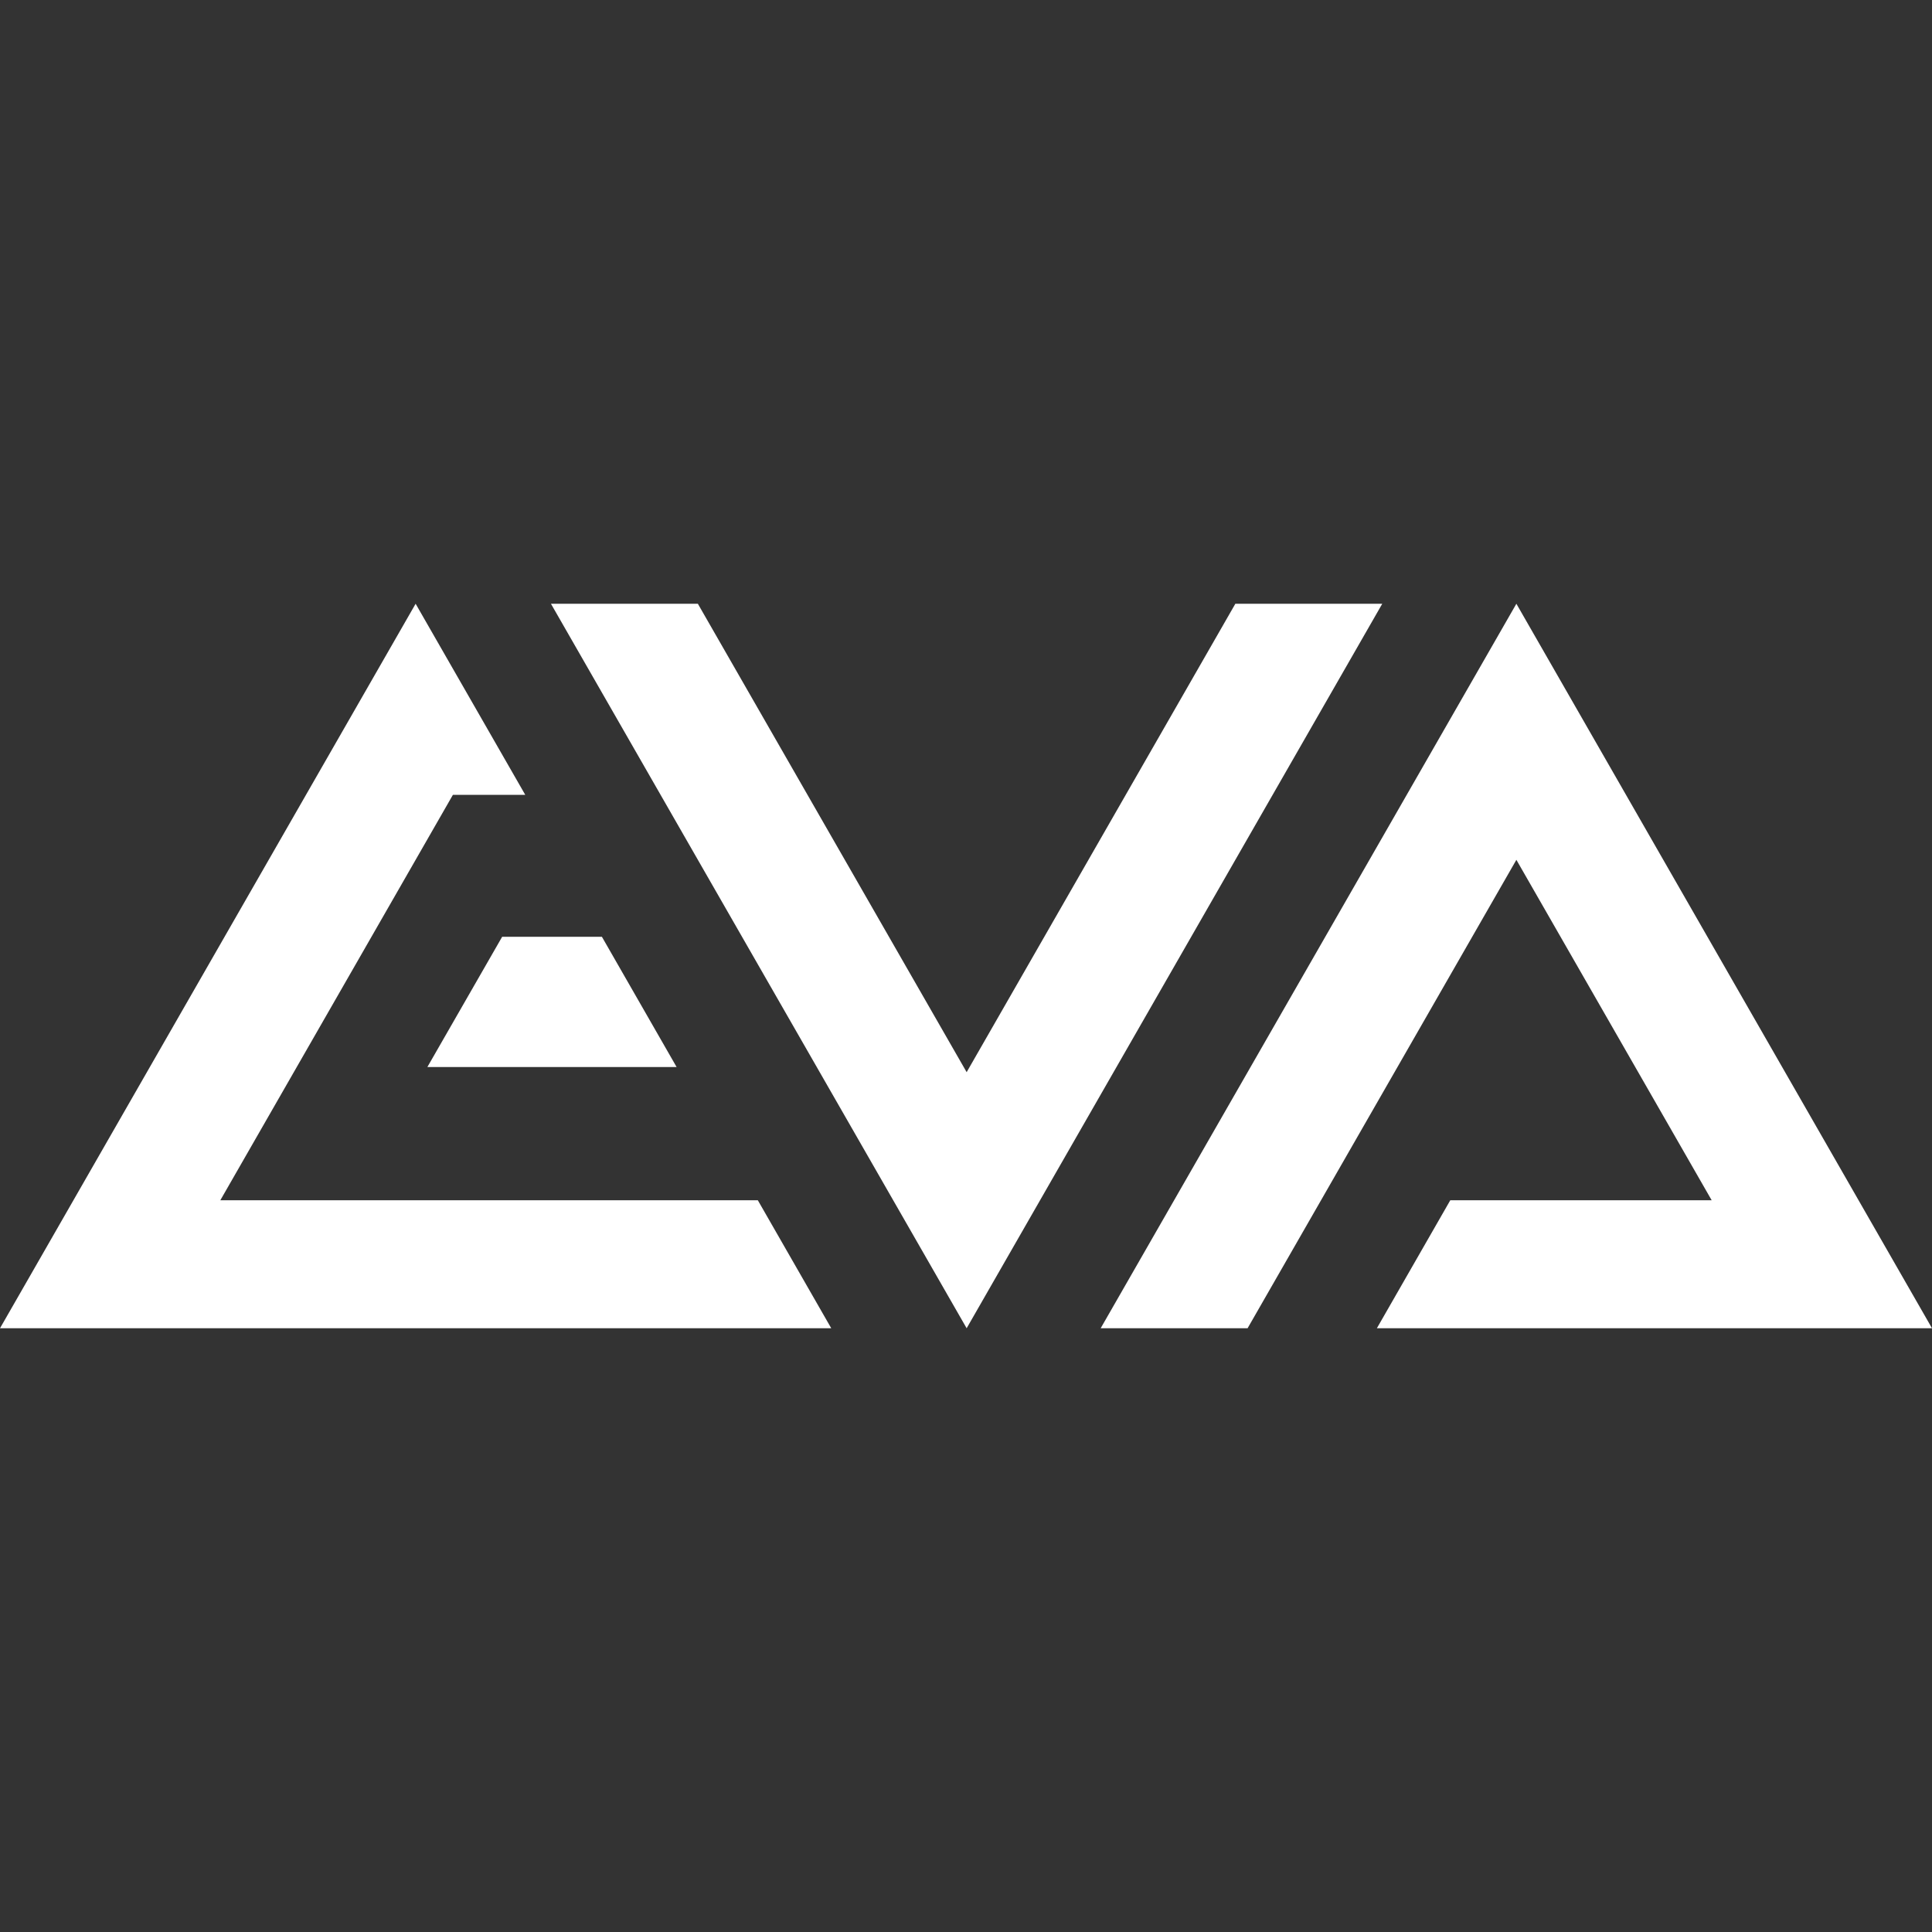
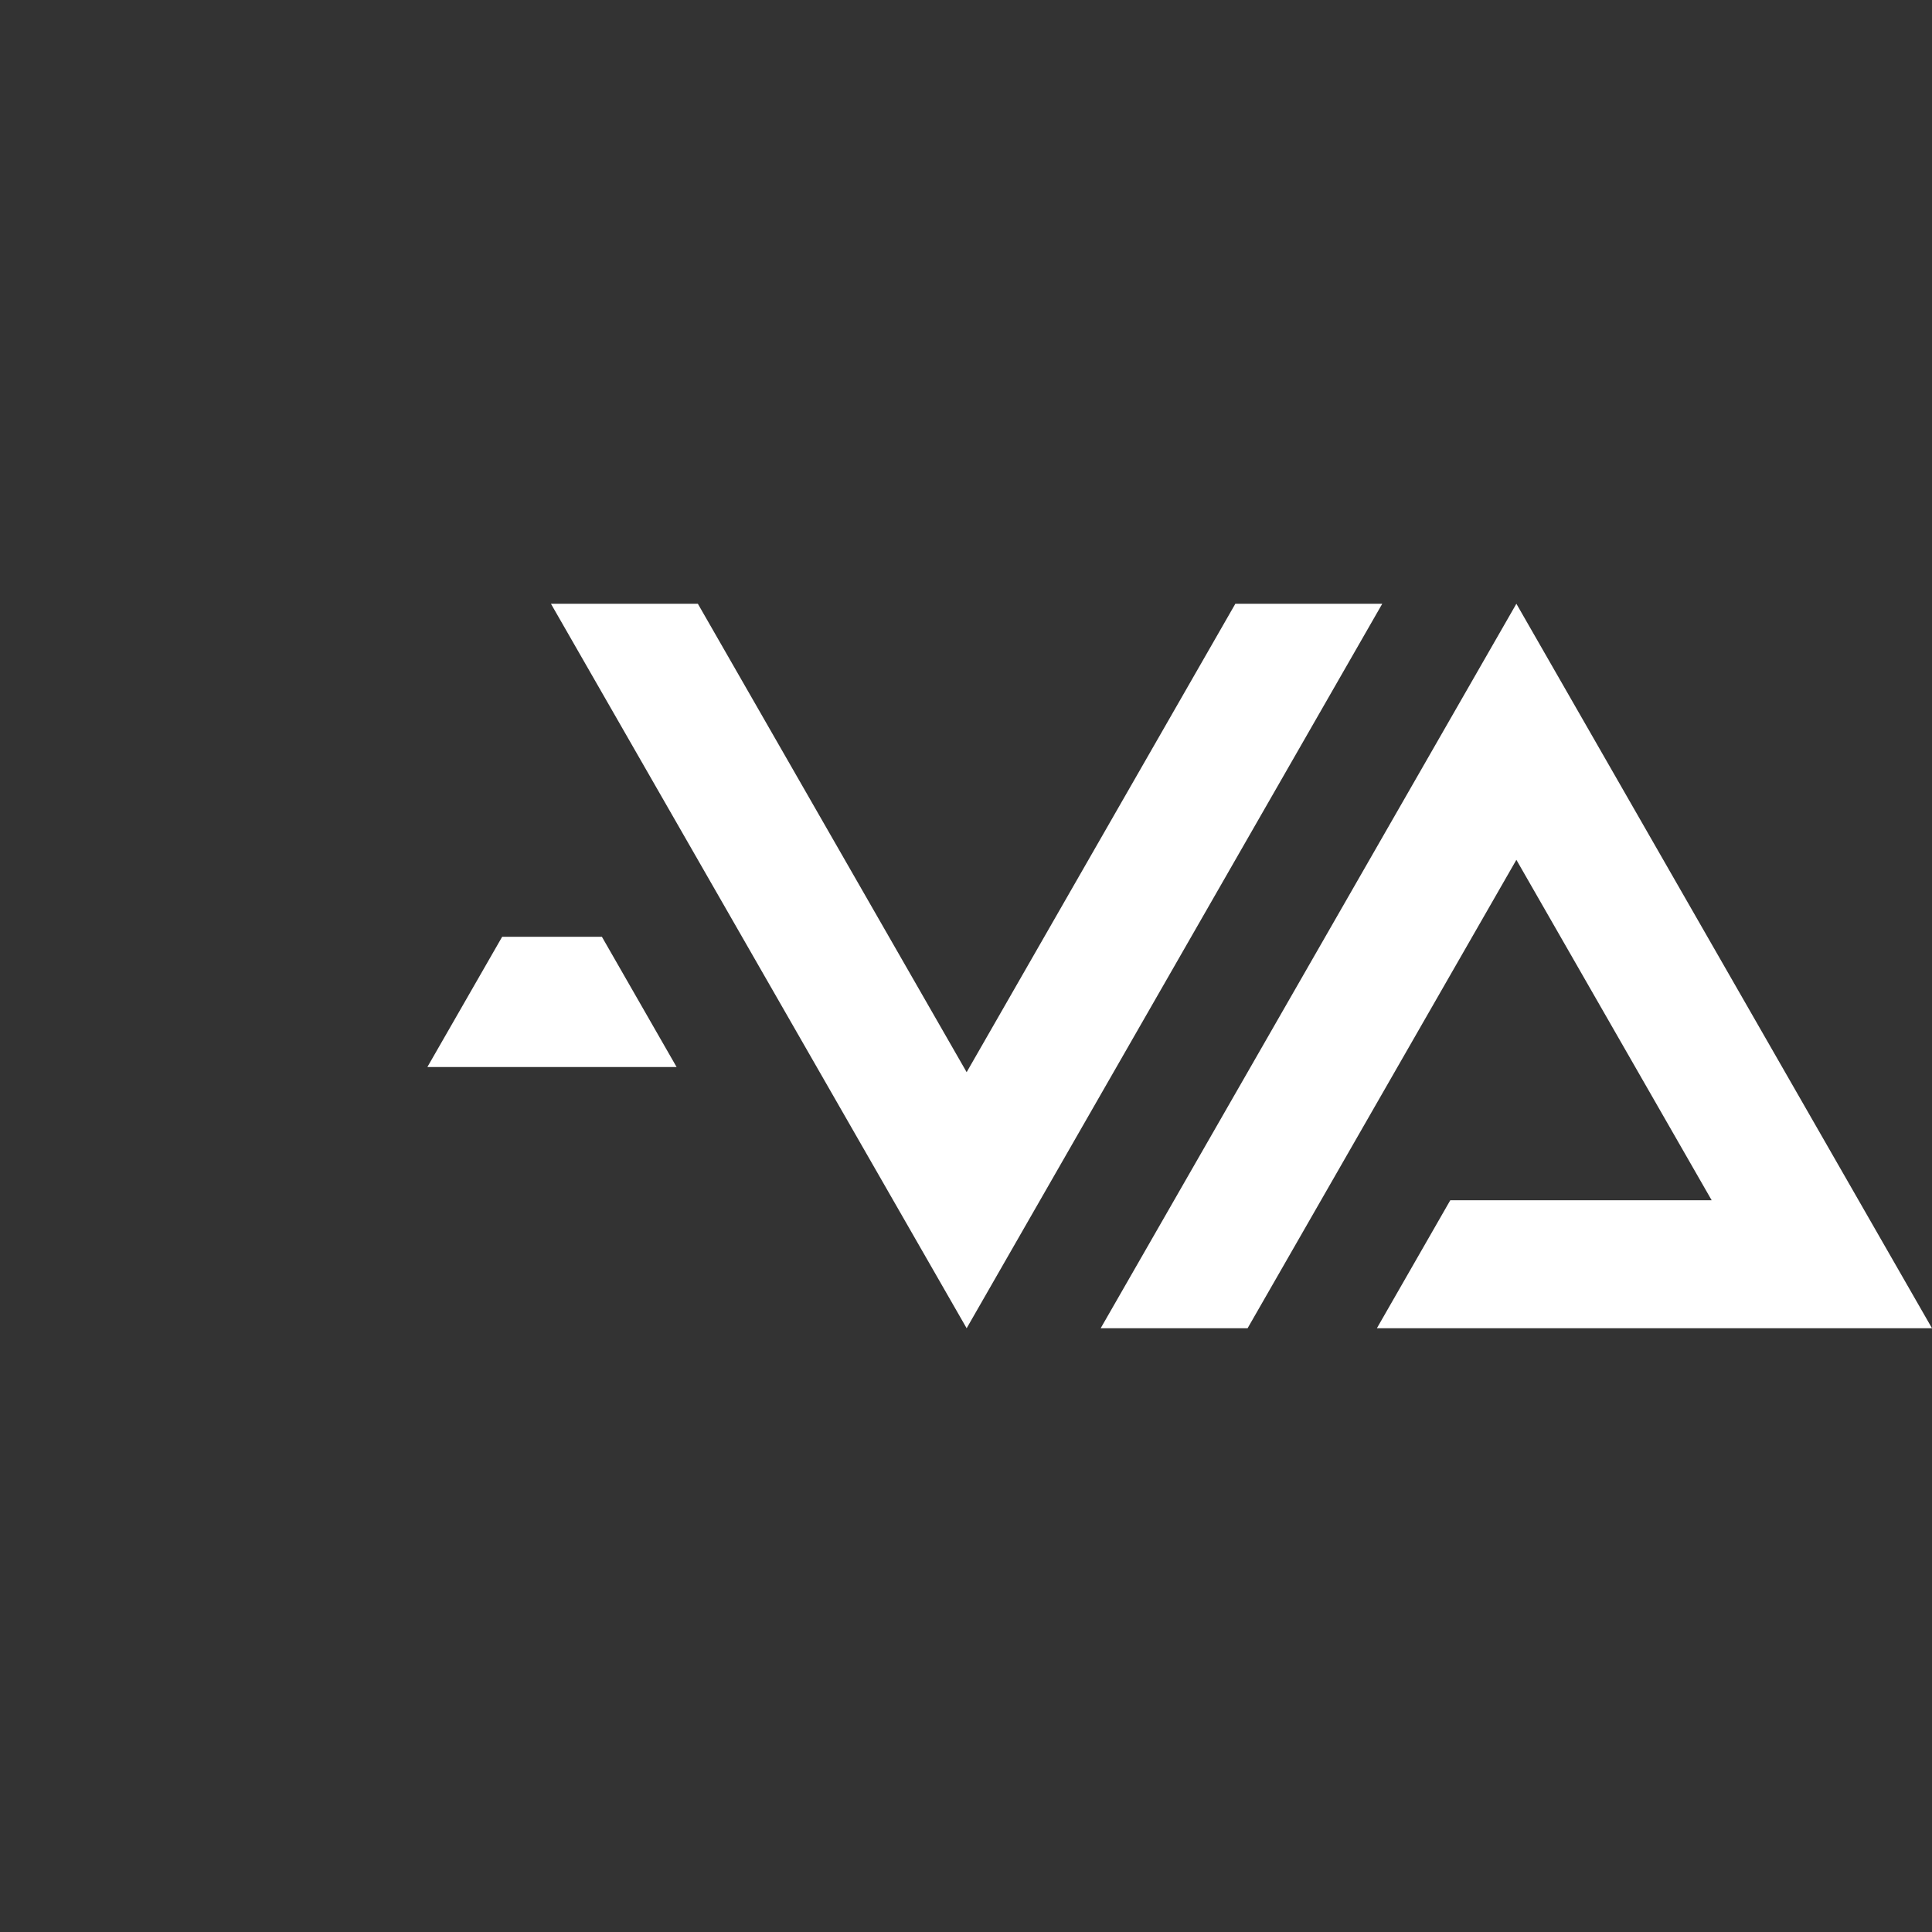
<svg xmlns="http://www.w3.org/2000/svg" width="24" height="24" viewBox="0 0 24 24" fill="none">
  <rect x="0" y="0" width="24" height="24" fill="#333333" stroke="none" />
-   <path d="M18.837 7.5L13.673 16.5H15.498L18.837 10.681L21.263 14.91H18.016L17.104 16.5H24L18.837 7.5Z" fill="white" />
+   <path d="M18.837 7.5L13.673 16.5H15.498L18.837 10.681L21.263 14.91H18.016L17.104 16.5H24Z" fill="white" />
  <path d="M15.346 7.5L12.008 13.319L8.669 7.5H6.844L12.008 16.5L17.171 7.5H15.346Z" fill="white" />
-   <path d="M2.737 14.91L5.626 9.874H6.525L5.163 7.5L0 16.5H10.326L9.414 14.91H2.737Z" fill="white" />
  <path d="M8.405 13.255L7.477 11.637H6.238L5.309 13.255H8.405Z" fill="white" />
</svg>